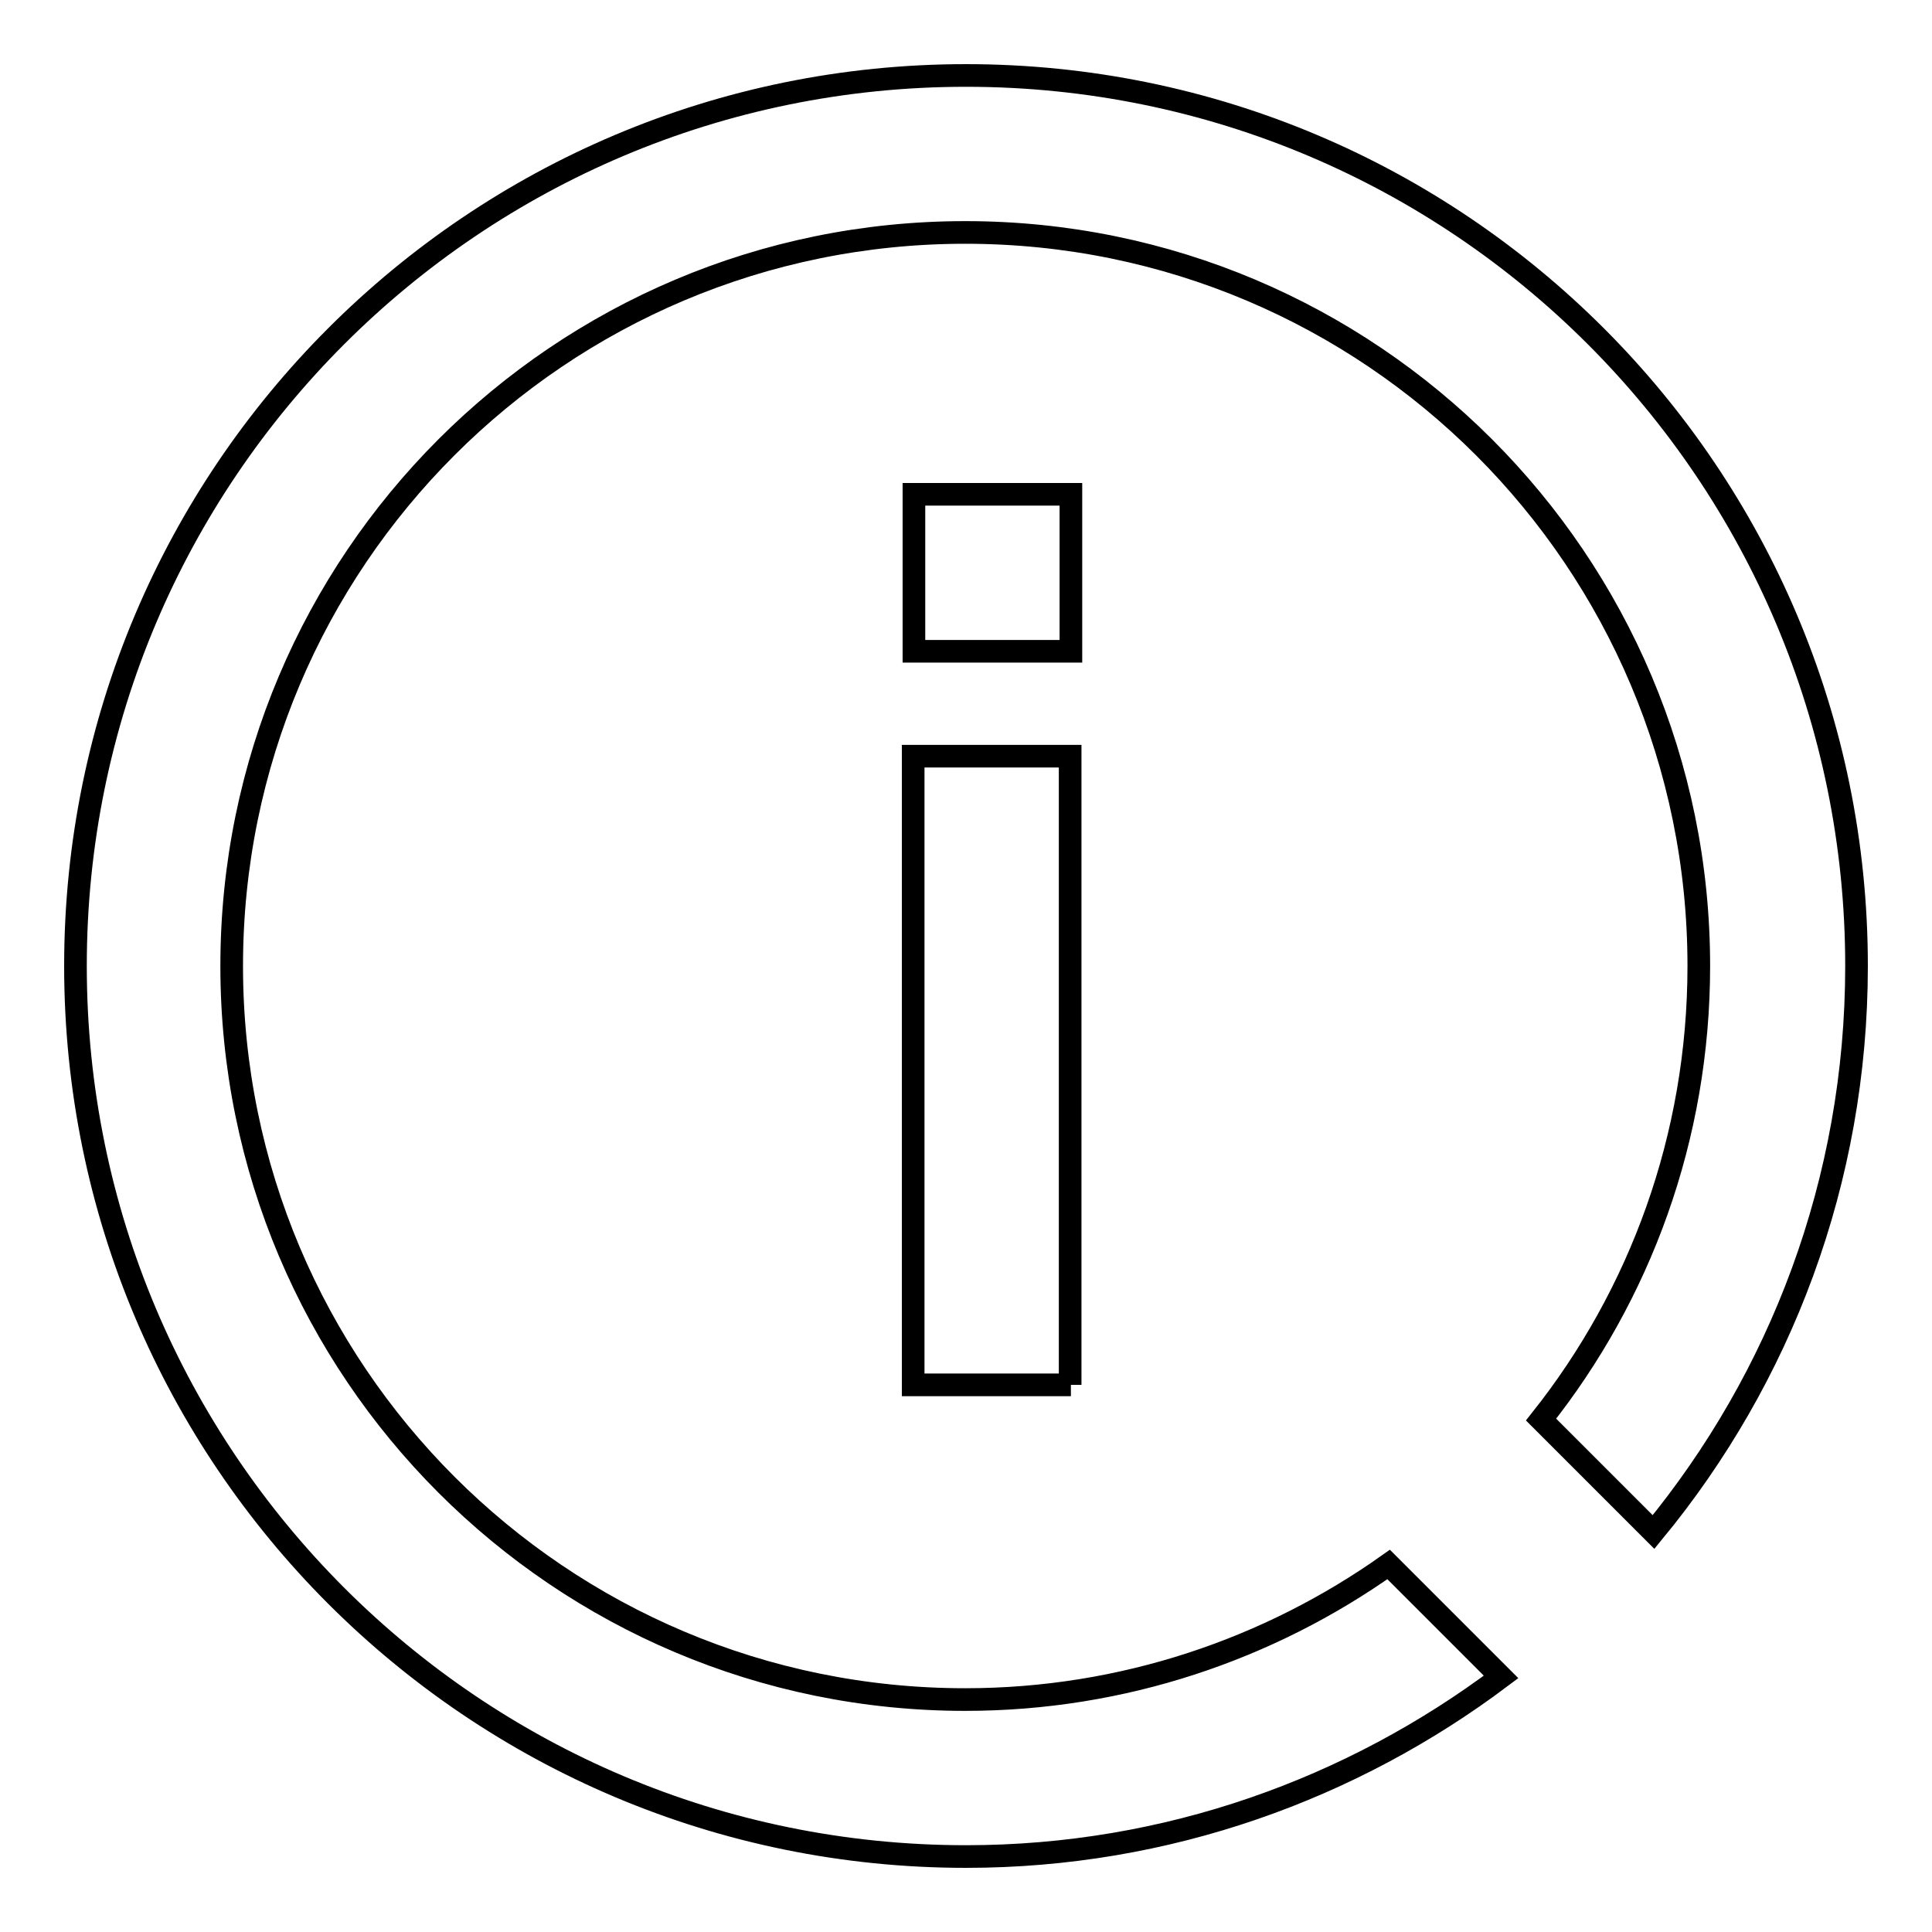
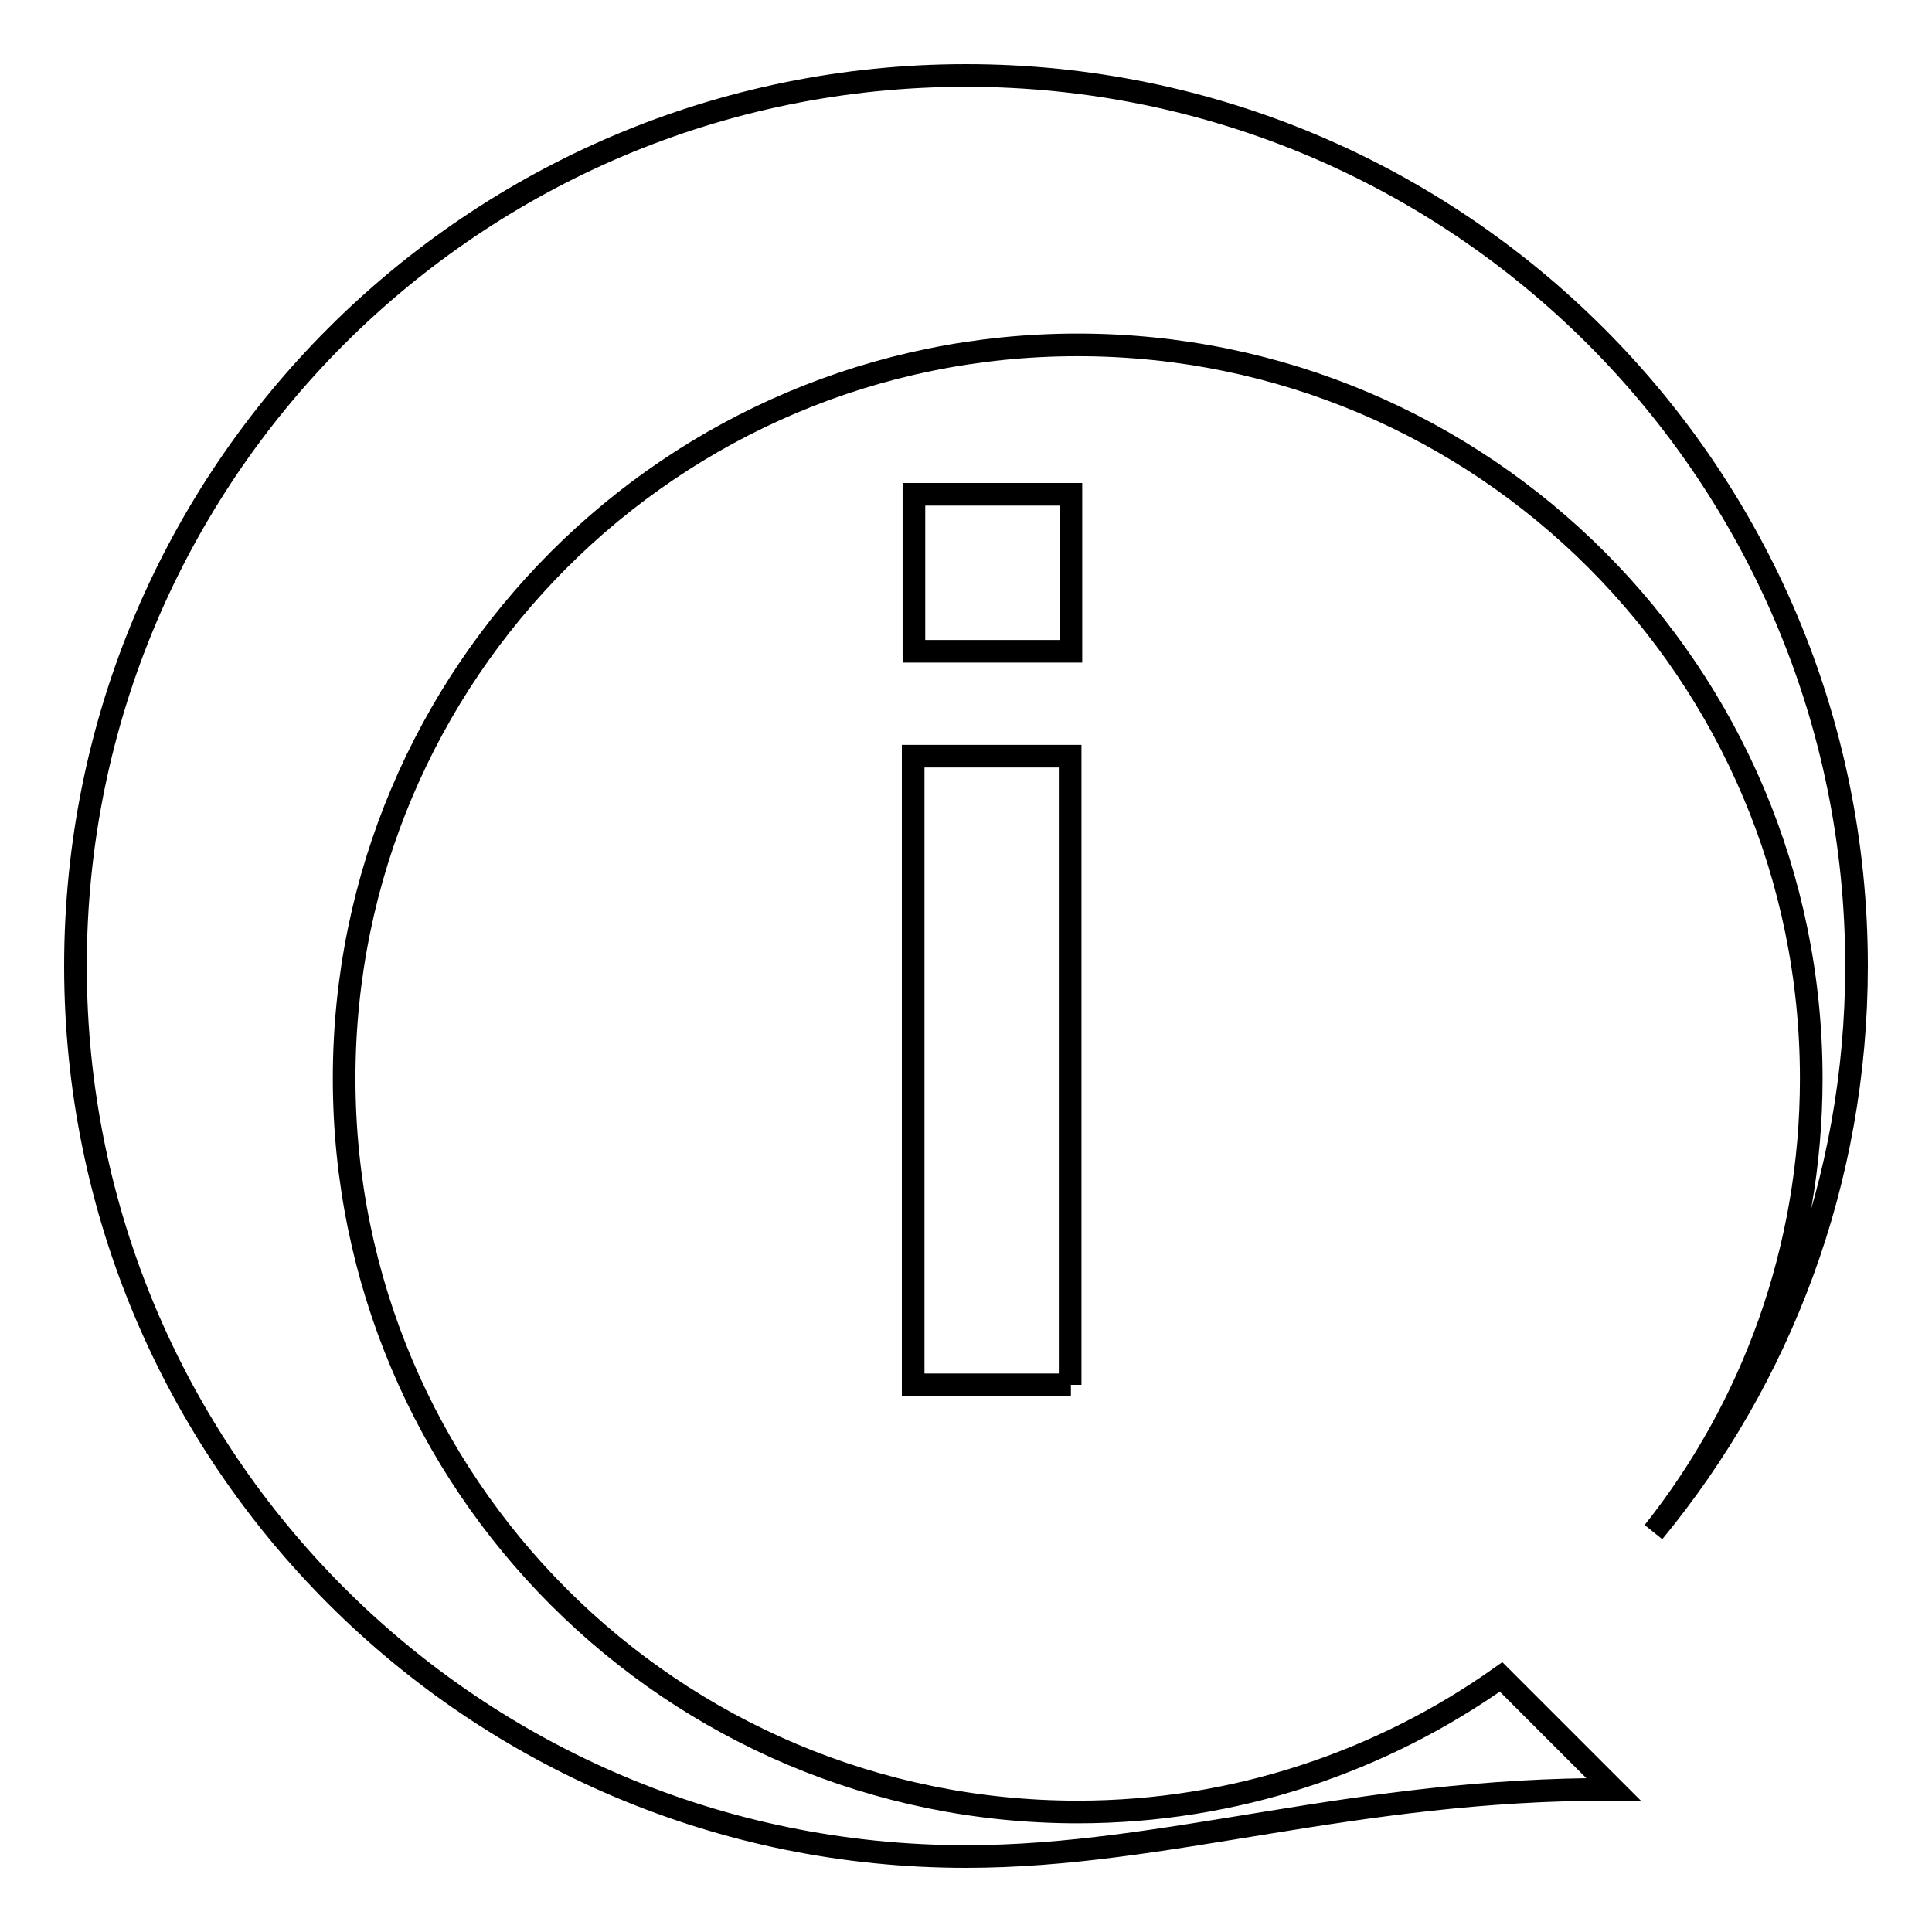
<svg xmlns="http://www.w3.org/2000/svg" version="1.1" x="0px" y="0px" viewBox="0 0 256 256" enable-background="new 0 0 256 256" xml:space="preserve">
  <g>
    <g>
-       <path stroke-width="3" fill-opacity="0" stroke="#000000" d="M121.1,65.5h20.8v20.8h-20.8V65.5z M141.9,183.5H121v-83.3h20.8V183.5z M219.1,203l-14.9-14.9c13.1-16.5,20.9-37.4,20.9-60.1c0-53.7-43.5-97.2-97.2-97.2c-53.7,0-97.2,43.5-97.2,97.2s43.5,97.2,97.2,97.2c20.9,0,40.3-6.7,56.1-17.9l14.9,14.9C179.2,237,154.7,246,128,246c-65.2,0-118-52.8-118-118C10,62.8,62.8,10,128,10c65.2,0,118,52.8,118,118C246,156.5,235.9,182.6,219.1,203z" />
+       <path stroke-width="3" fill-opacity="0" stroke="#000000" d="M121.1,65.5h20.8v20.8h-20.8V65.5z M141.9,183.5H121v-83.3h20.8V183.5z M219.1,203c13.1-16.5,20.9-37.4,20.9-60.1c0-53.7-43.5-97.2-97.2-97.2c-53.7,0-97.2,43.5-97.2,97.2s43.5,97.2,97.2,97.2c20.9,0,40.3-6.7,56.1-17.9l14.9,14.9C179.2,237,154.7,246,128,246c-65.2,0-118-52.8-118-118C10,62.8,62.8,10,128,10c65.2,0,118,52.8,118,118C246,156.5,235.9,182.6,219.1,203z" />
    </g>
  </g>
</svg>